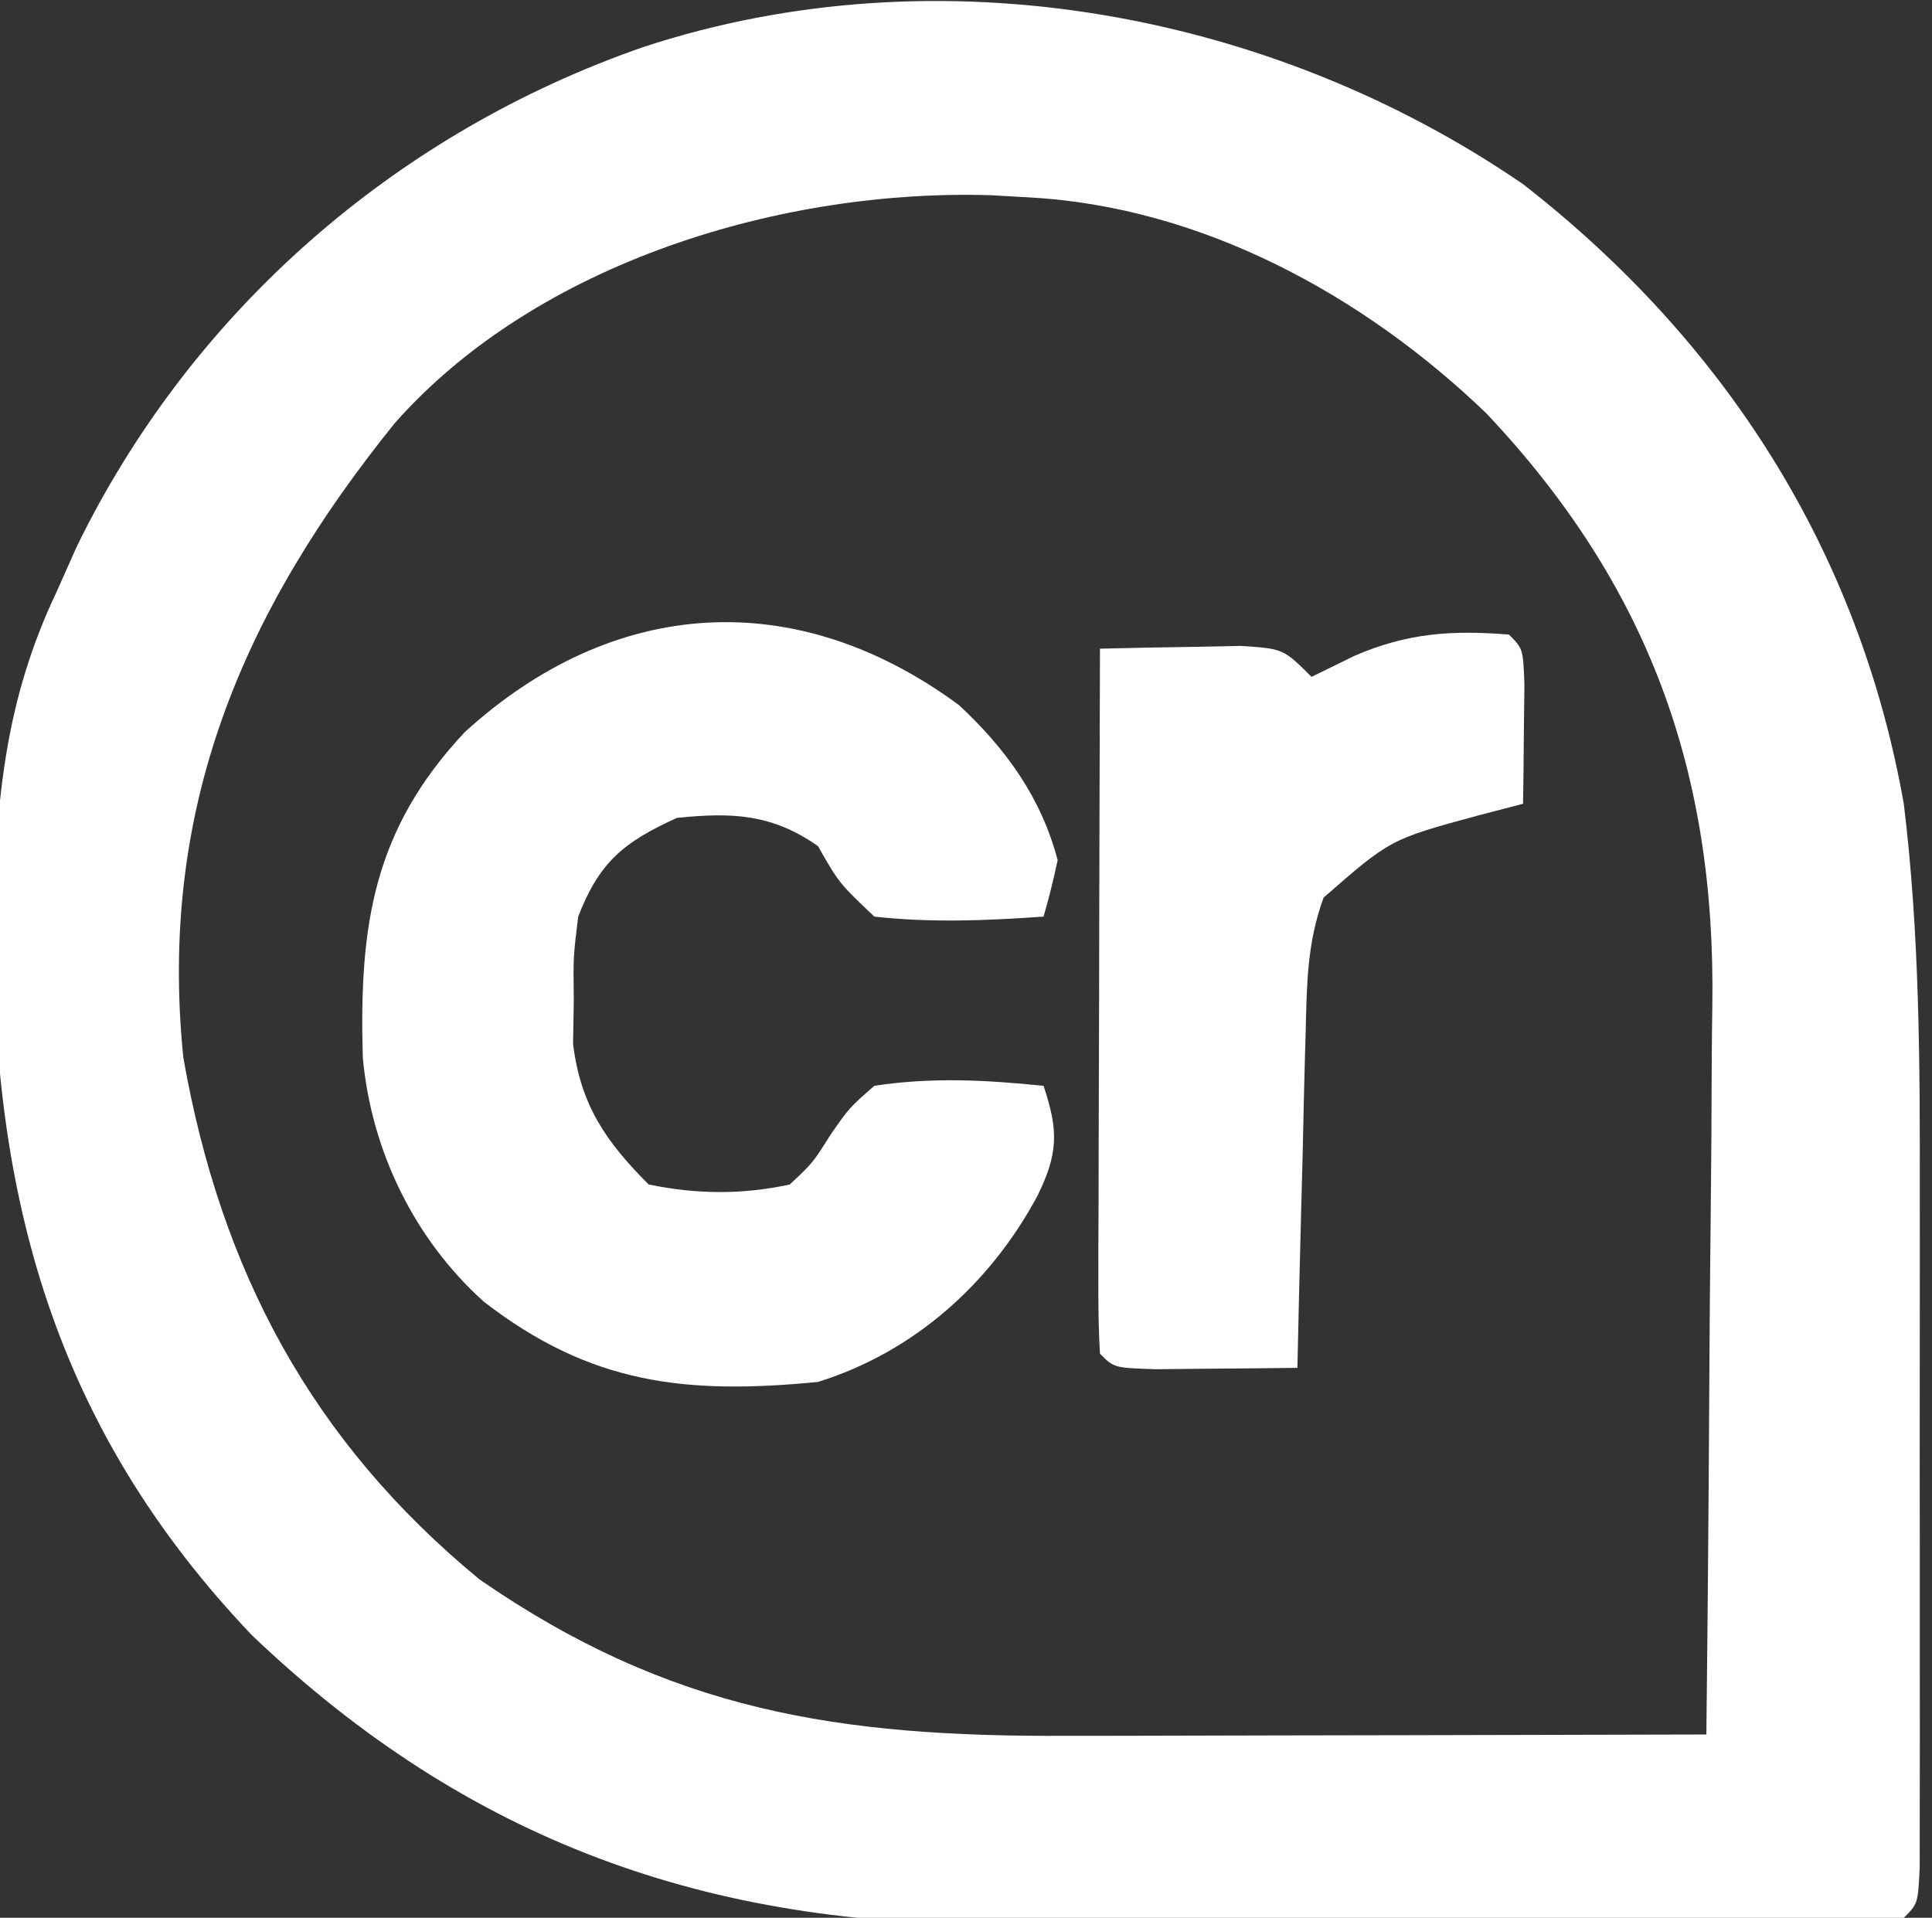
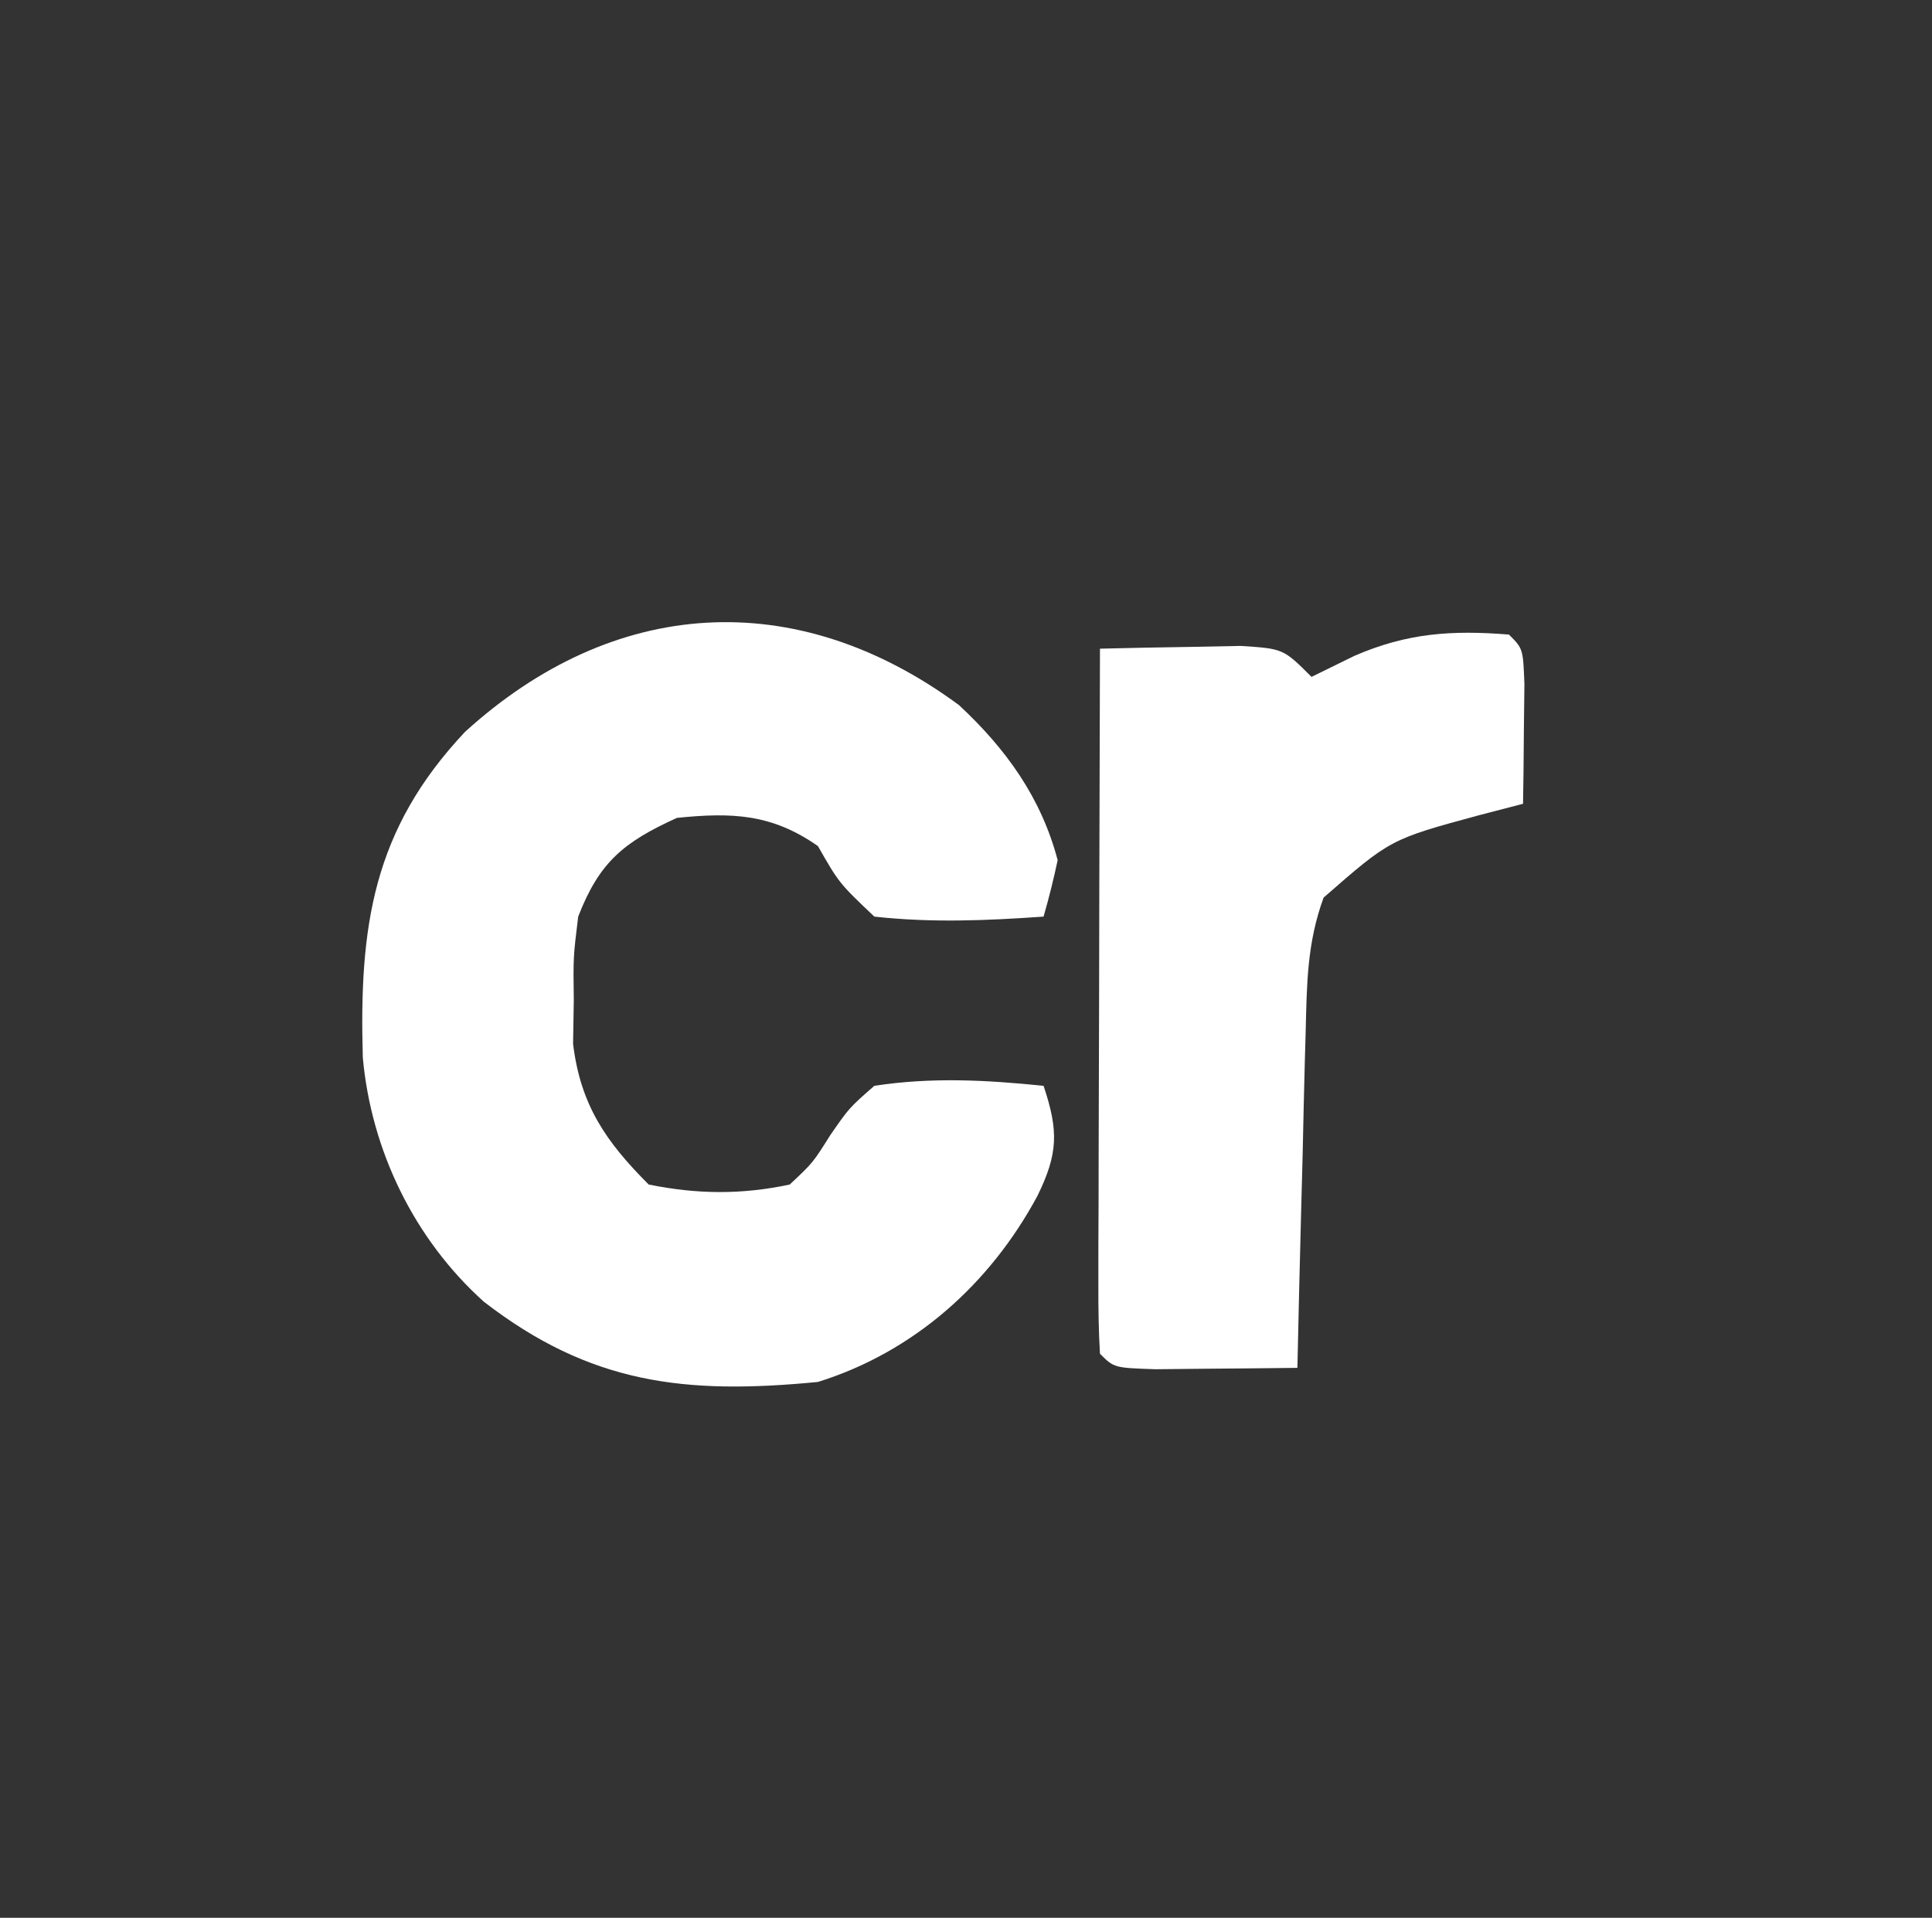
<svg xmlns="http://www.w3.org/2000/svg" version="1.1" width="137" height="136">
  <rect width="100%" height="100%" fill="#333333" stroke="none" />
-   <path d="M0 0 C14.327 11.166 23.808 25.993 26.984 43.93 C28.105 53.099 28.132 62.28 28.117 71.504 C28.118 72.964 28.119 74.424 28.12 75.884 C28.122 78.916 28.119 81.947 28.115 84.978 C28.109 88.87 28.112 92.762 28.118 96.653 C28.122 99.655 28.121 102.656 28.118 105.658 C28.118 107.095 28.118 108.531 28.121 109.968 C28.123 111.961 28.119 113.955 28.114 115.948 C28.113 117.082 28.112 118.216 28.111 119.385 C27.984 121.93 27.984 121.93 26.984 122.93 C24.558 123.046 22.161 123.098 19.733 123.107 C18.974 123.113 18.214 123.12 17.432 123.127 C14.902 123.146 12.373 123.158 9.844 123.168 C8.546 123.174 8.546 123.174 7.221 123.18 C2.629 123.201 -1.964 123.215 -6.557 123.225 C-11.274 123.236 -15.991 123.27 -20.708 123.31 C-24.354 123.336 -28 123.345 -31.647 123.348 C-33.383 123.353 -35.12 123.364 -36.856 123.383 C-57.727 123.594 -74.826 117.511 -90.133 102.91 C-104.187 88.173 -108.646 71.683 -108.487 51.815 C-108.269 43.508 -107.621 36.516 -104.016 28.93 C-103.304 27.331 -103.304 27.331 -102.578 25.699 C-94.419 8.97 -79.907 -3.676 -62.328 -9.758 C-41.418 -16.6 -17.867 -12.266 0 0 Z M-80.016 16.93 C-90.855 30.35 -96.803 44.321 -95.016 61.93 C-92.356 77.05 -85.923 89.126 -74.016 98.93 C-60.475 108.298 -48.521 110.094 -32.426 110.027 C-31.126 110.026 -29.826 110.025 -28.487 110.023 C-25.053 110.019 -21.619 110.009 -18.185 109.998 C-14.672 109.988 -11.159 109.984 -7.646 109.979 C-0.77 109.968 6.107 109.951 12.984 109.93 C13.078 101.662 13.148 93.395 13.192 85.127 C13.212 81.286 13.24 77.446 13.286 73.606 C13.33 69.891 13.354 66.176 13.364 62.46 C13.371 61.052 13.385 59.644 13.407 58.236 C13.655 41.597 8.837 28.411 -2.574 16.285 C-11.263 7.903 -22.763 1.598 -35.016 0.93 C-35.895 0.879 -36.774 0.829 -37.68 0.777 C-52.46 0.3 -69.894 5.484 -80.016 16.93 Z " fill="white" transform="translate(108.016,13.07)" />
  <path d="M0 0 C3.331 3.096 5.832 6.562 7 11 C6.712 12.344 6.384 13.68 6 15 C1.961 15.286 -1.97 15.447 -6 15 C-8.5 12.625 -8.5 12.625 -10 10 C-13.265 7.714 -16.074 7.599 -20 8 C-23.793 9.724 -25.501 11.143 -27 15 C-27.353 17.877 -27.353 17.877 -27.312 20.938 C-27.329 21.957 -27.346 22.977 -27.363 24.027 C-26.834 28.358 -25.043 30.957 -22 34 C-18.58 34.695 -15.415 34.729 -12 34 C-10.361 32.465 -10.361 32.465 -9.125 30.5 C-7.781 28.559 -7.781 28.559 -6 27 C-1.938 26.377 1.923 26.584 6 27 C7.066 30.185 7.042 31.799 5.562 34.812 C2.2 41.058 -3.201 45.881 -10 48 C-19.434 48.919 -26.143 48.142 -33.688 42.312 C-38.622 37.877 -41.672 31.602 -42.273 24.996 C-42.539 15.681 -41.56 8.849 -35.027 1.902 C-24.531 -7.652 -11.603 -8.554 0 0 Z " fill="white" transform="translate(68,50)" />
  <path d="M0 0 C1 1 1 1 1.098 3.504 C1.086 4.513 1.074 5.523 1.062 6.562 C1.053 7.574 1.044 8.586 1.035 9.629 C1.024 10.411 1.012 11.194 1 12 C-0.031 12.268 -1.062 12.536 -2.125 12.812 C-8.409 14.516 -8.409 14.516 -13.142 18.653 C-14.317 21.868 -14.33 24.753 -14.414 28.172 C-14.433 28.854 -14.453 29.537 -14.473 30.24 C-14.532 32.41 -14.579 34.58 -14.625 36.75 C-14.663 38.225 -14.702 39.701 -14.742 41.176 C-14.838 44.784 -14.922 48.392 -15 52 C-17.146 52.027 -19.292 52.046 -21.438 52.062 C-22.632 52.074 -23.827 52.086 -25.059 52.098 C-28 52 -28 52 -29 51 C-29.093 49.435 -29.117 47.865 -29.114 46.297 C-29.113 45.296 -29.113 44.295 -29.113 43.263 C-29.108 42.175 -29.103 41.086 -29.098 39.965 C-29.096 38.856 -29.095 37.748 -29.093 36.606 C-29.088 33.05 -29.075 29.494 -29.062 25.938 C-29.057 23.533 -29.053 21.129 -29.049 18.725 C-29.038 12.816 -29.021 6.908 -29 1 C-26.875 0.946 -24.75 0.907 -22.625 0.875 C-21.442 0.852 -20.258 0.829 -19.039 0.805 C-16 1 -16 1 -14 3 C-12.484 2.257 -12.484 2.257 -10.938 1.5 C-7.211 -0.109 -4.072 -0.326 0 0 Z " fill="white" transform="translate(107,45)" />
</svg>